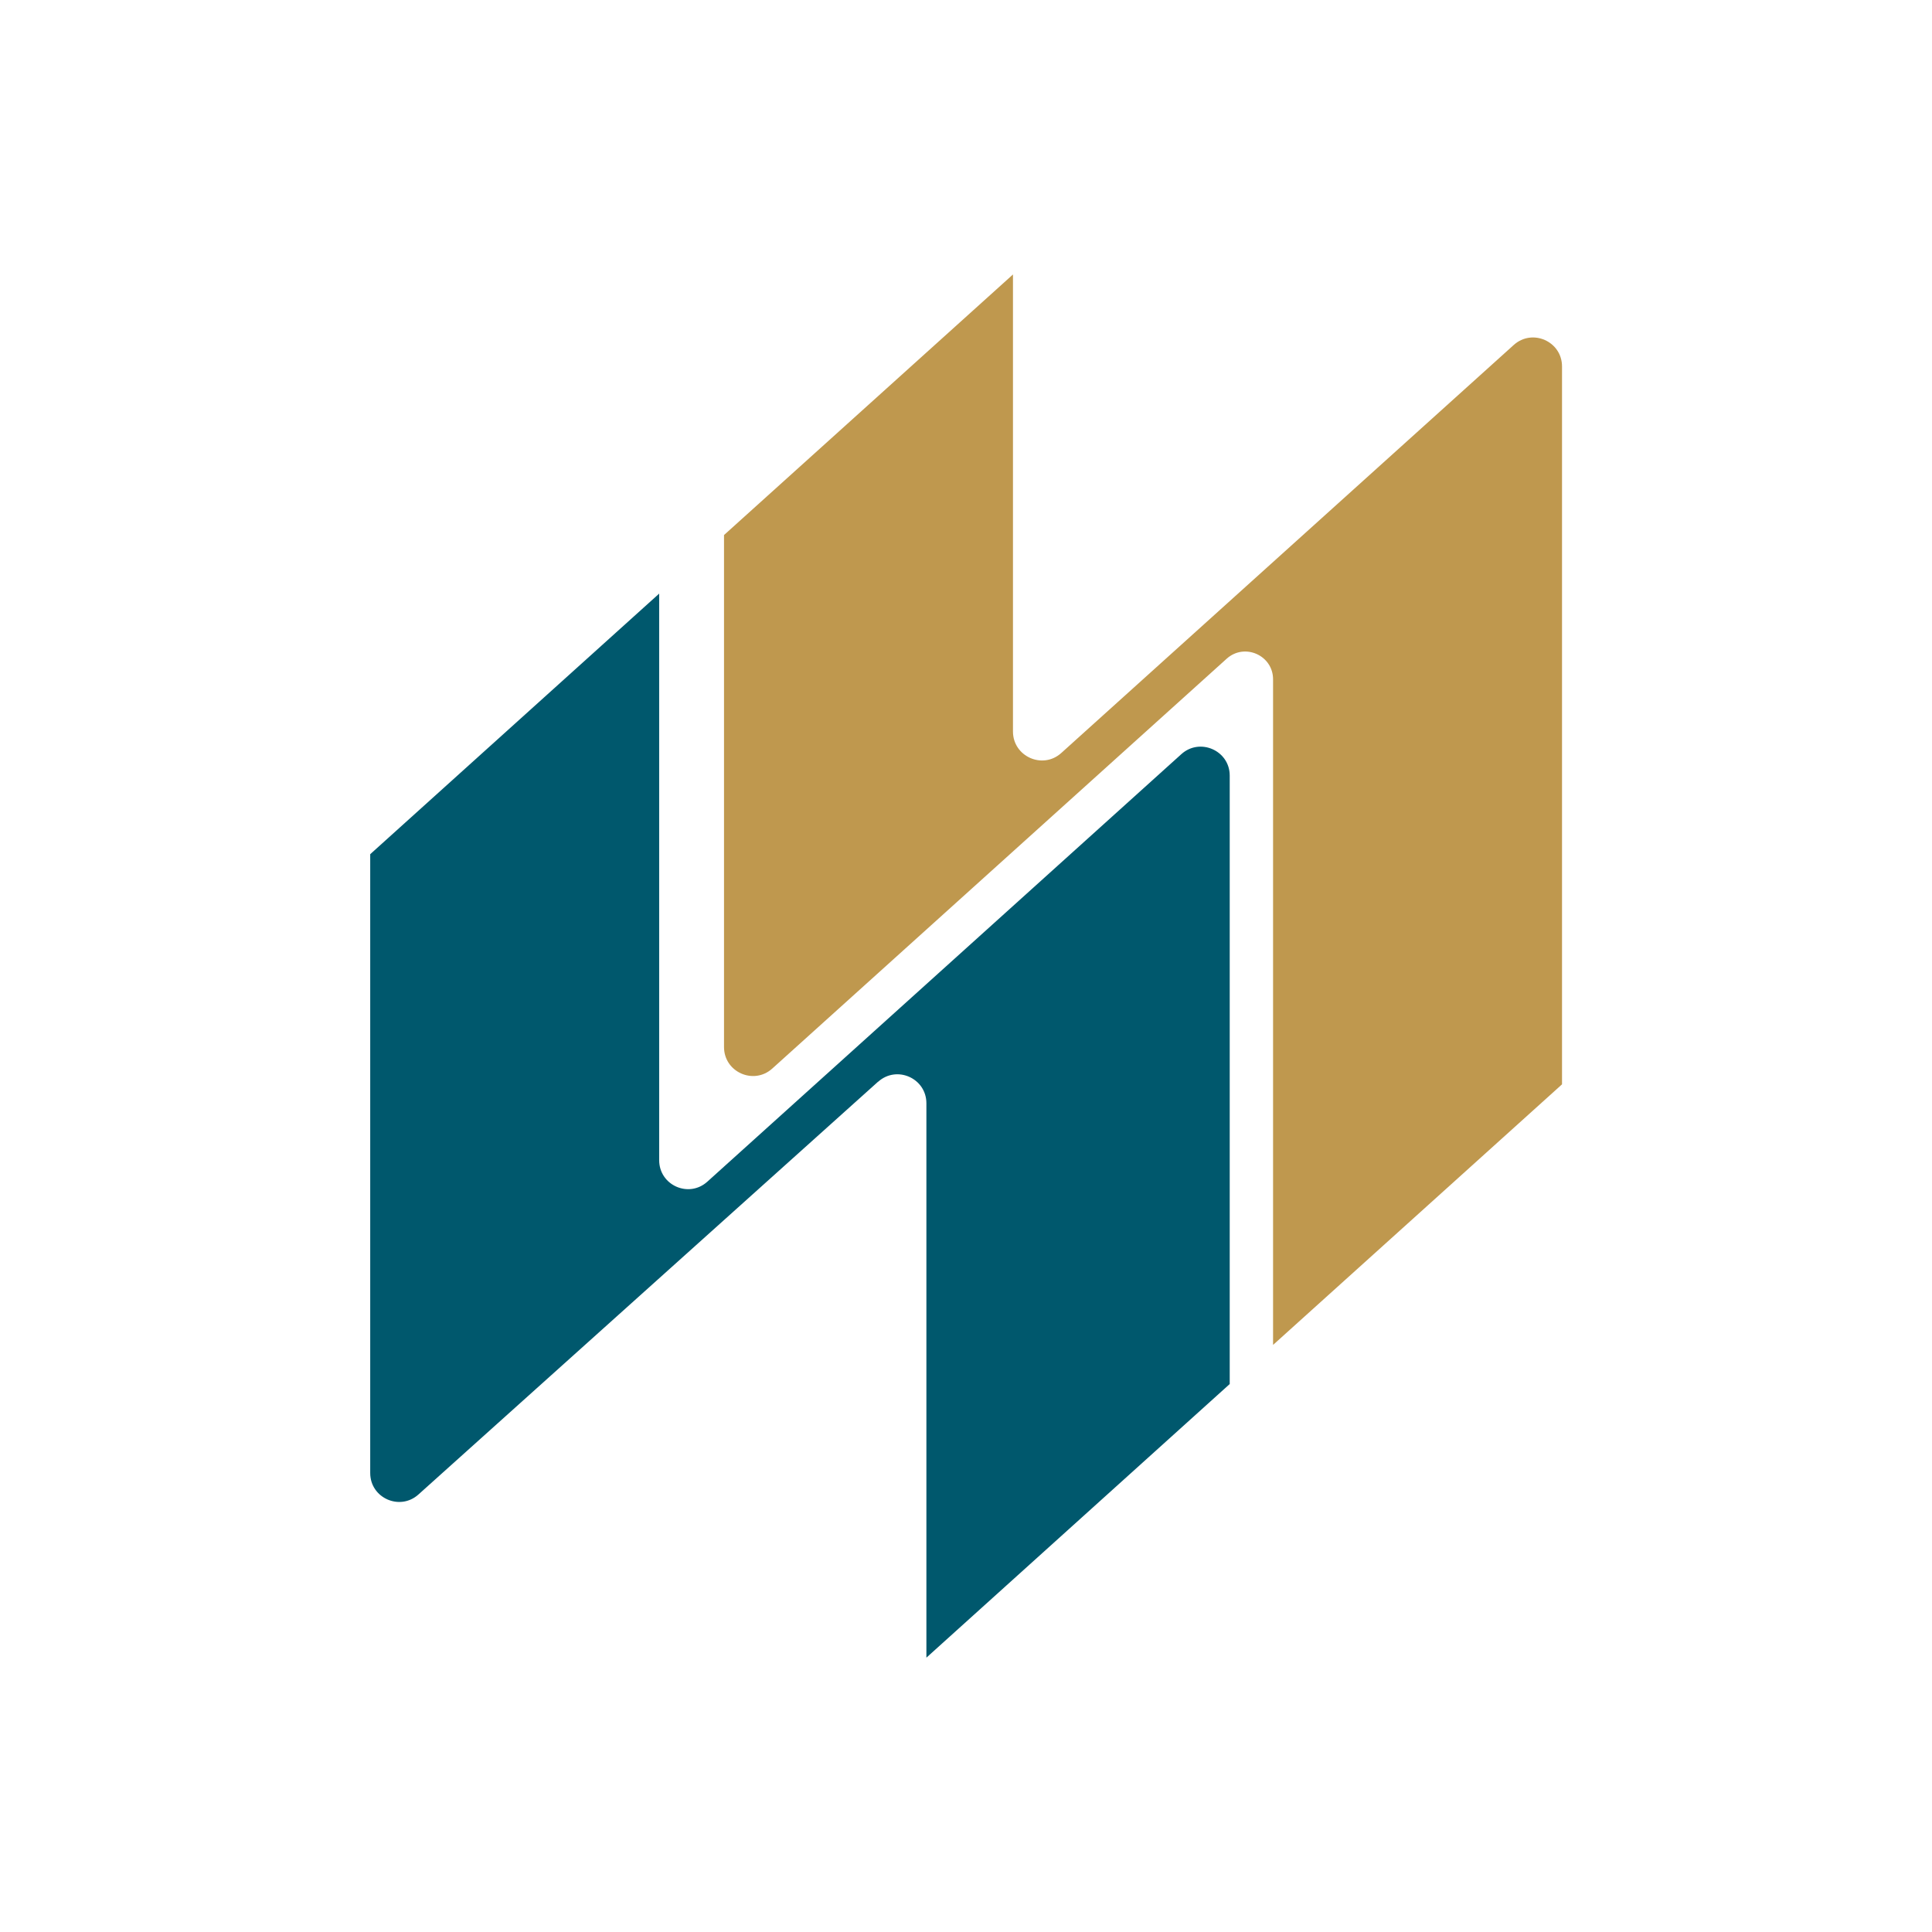
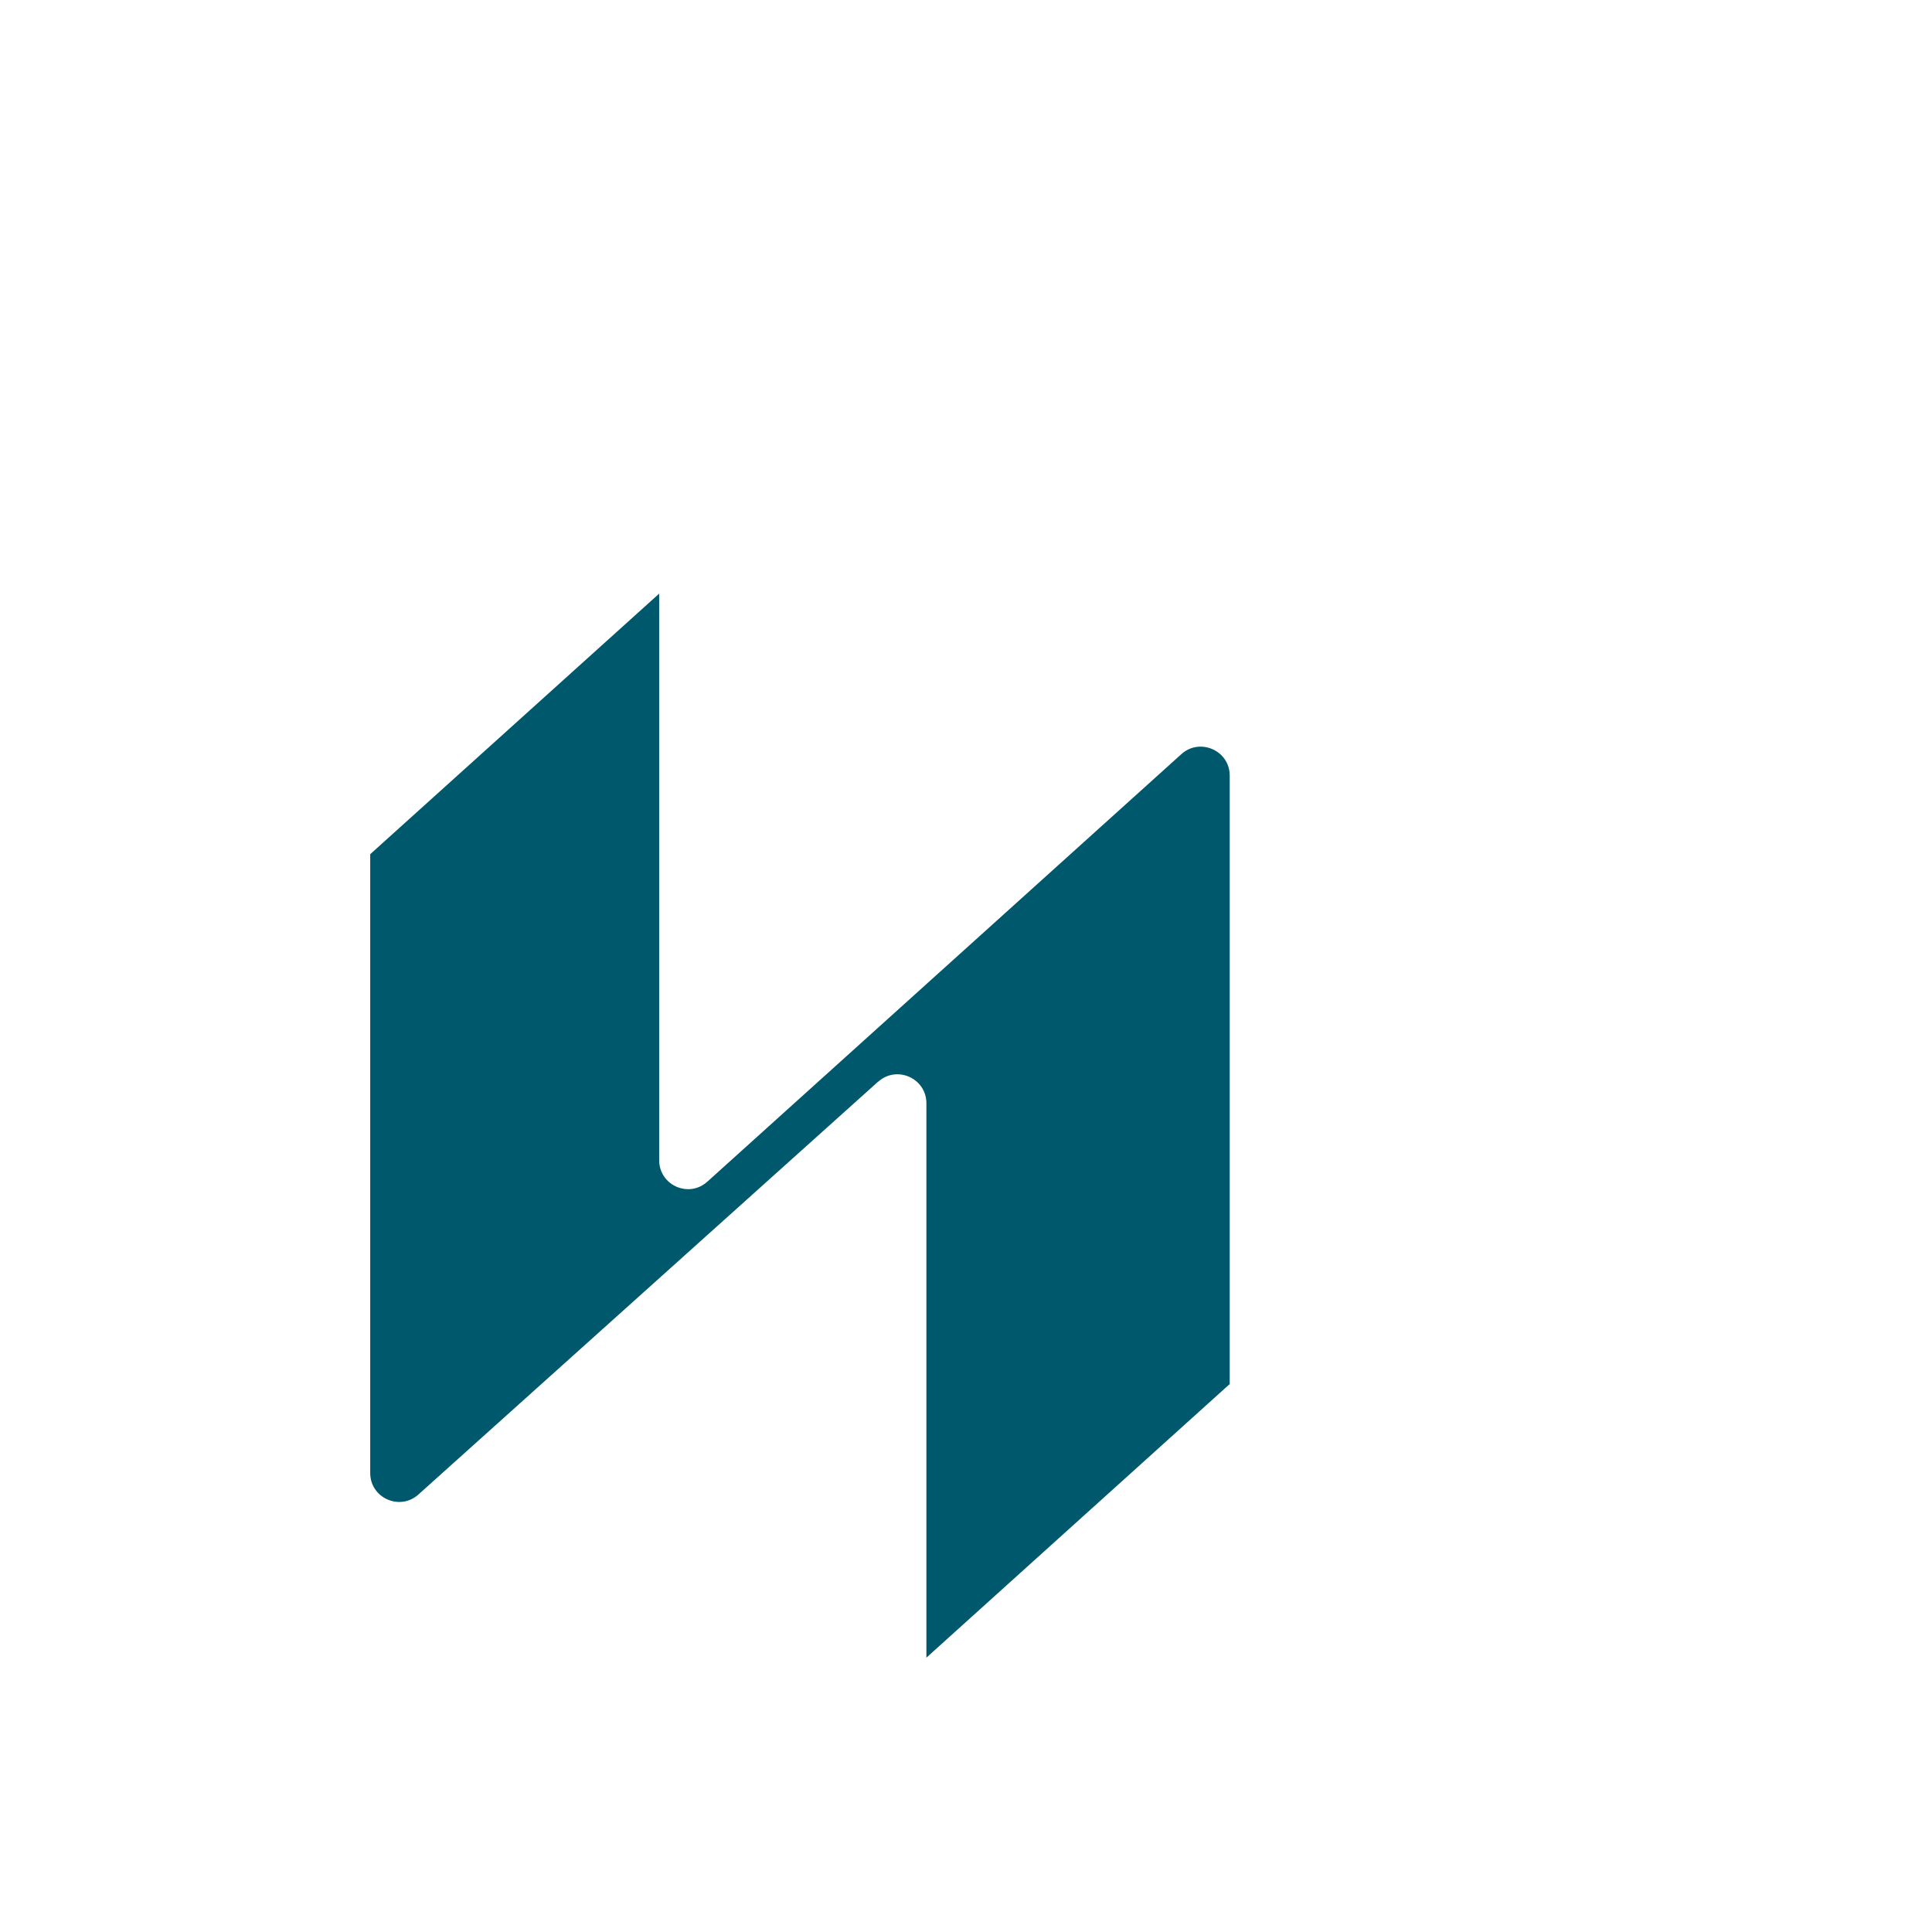
<svg xmlns="http://www.w3.org/2000/svg" id="Layer_1" data-name="Layer 1" viewBox="0 0 160 160">
  <defs>
    <style>      .cls-1 {        fill: #bf984e;      }      .cls-2 {        fill: #00586d;      }    </style>
  </defs>
-   <path class="cls-1" d="M59.96,44.31l23.93-21.58v37.85c0,2.07,2.46,3.17,4,1.78l37.47-33.79c1.54-1.39,4-.3,4,1.78v59.45l-23.93,21.58v-55.12c0-1.99-2.36-3.04-3.84-1.71l-37.63,33.94c-1.54,1.39-4,.3-4-1.78v-42.4Z" />
  <path class="cls-2" d="M72.72,89.59c1.54-1.39,4-.3,4,1.78v45.91l25.12-22.66v-50.39c0-2.07-2.46-3.16-4-1.78l-39.26,35.41c-1.54,1.39-3.99.3-3.99-1.78v-46.92l-23.93,21.58v51.25c0,2.07,2.45,3.16,3.99,1.78l38.07-34.19Z" />
</svg>